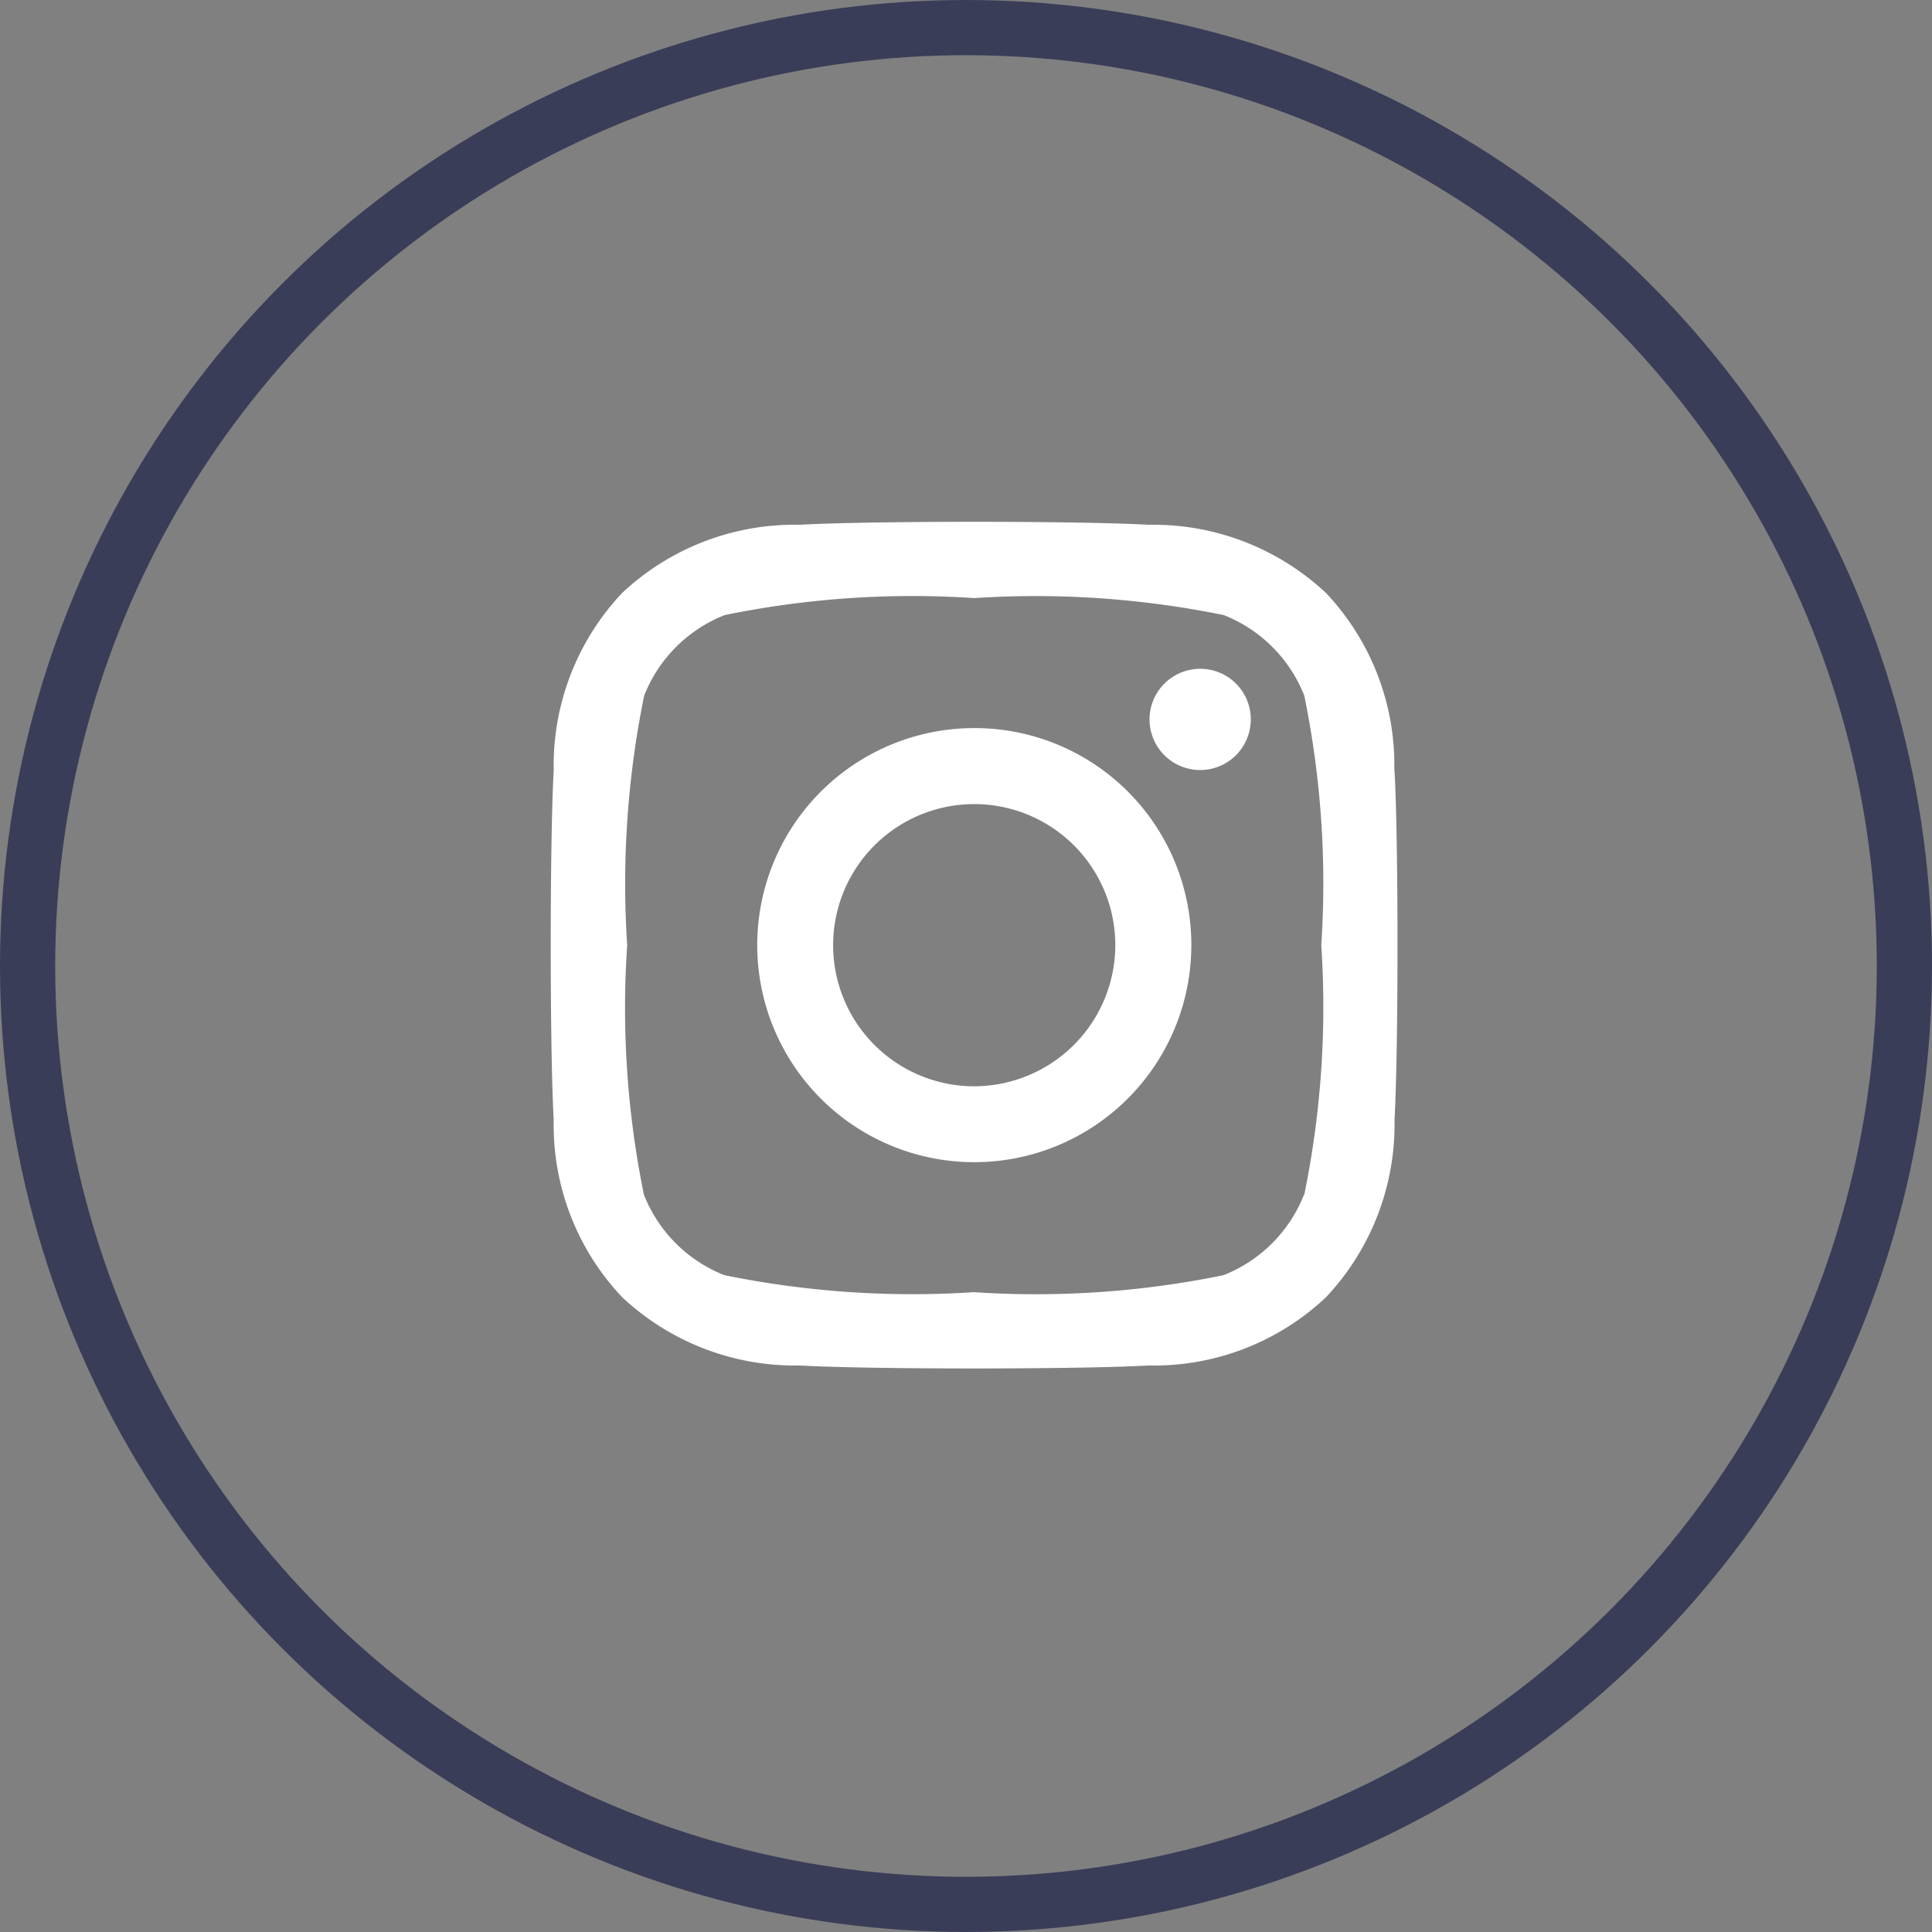
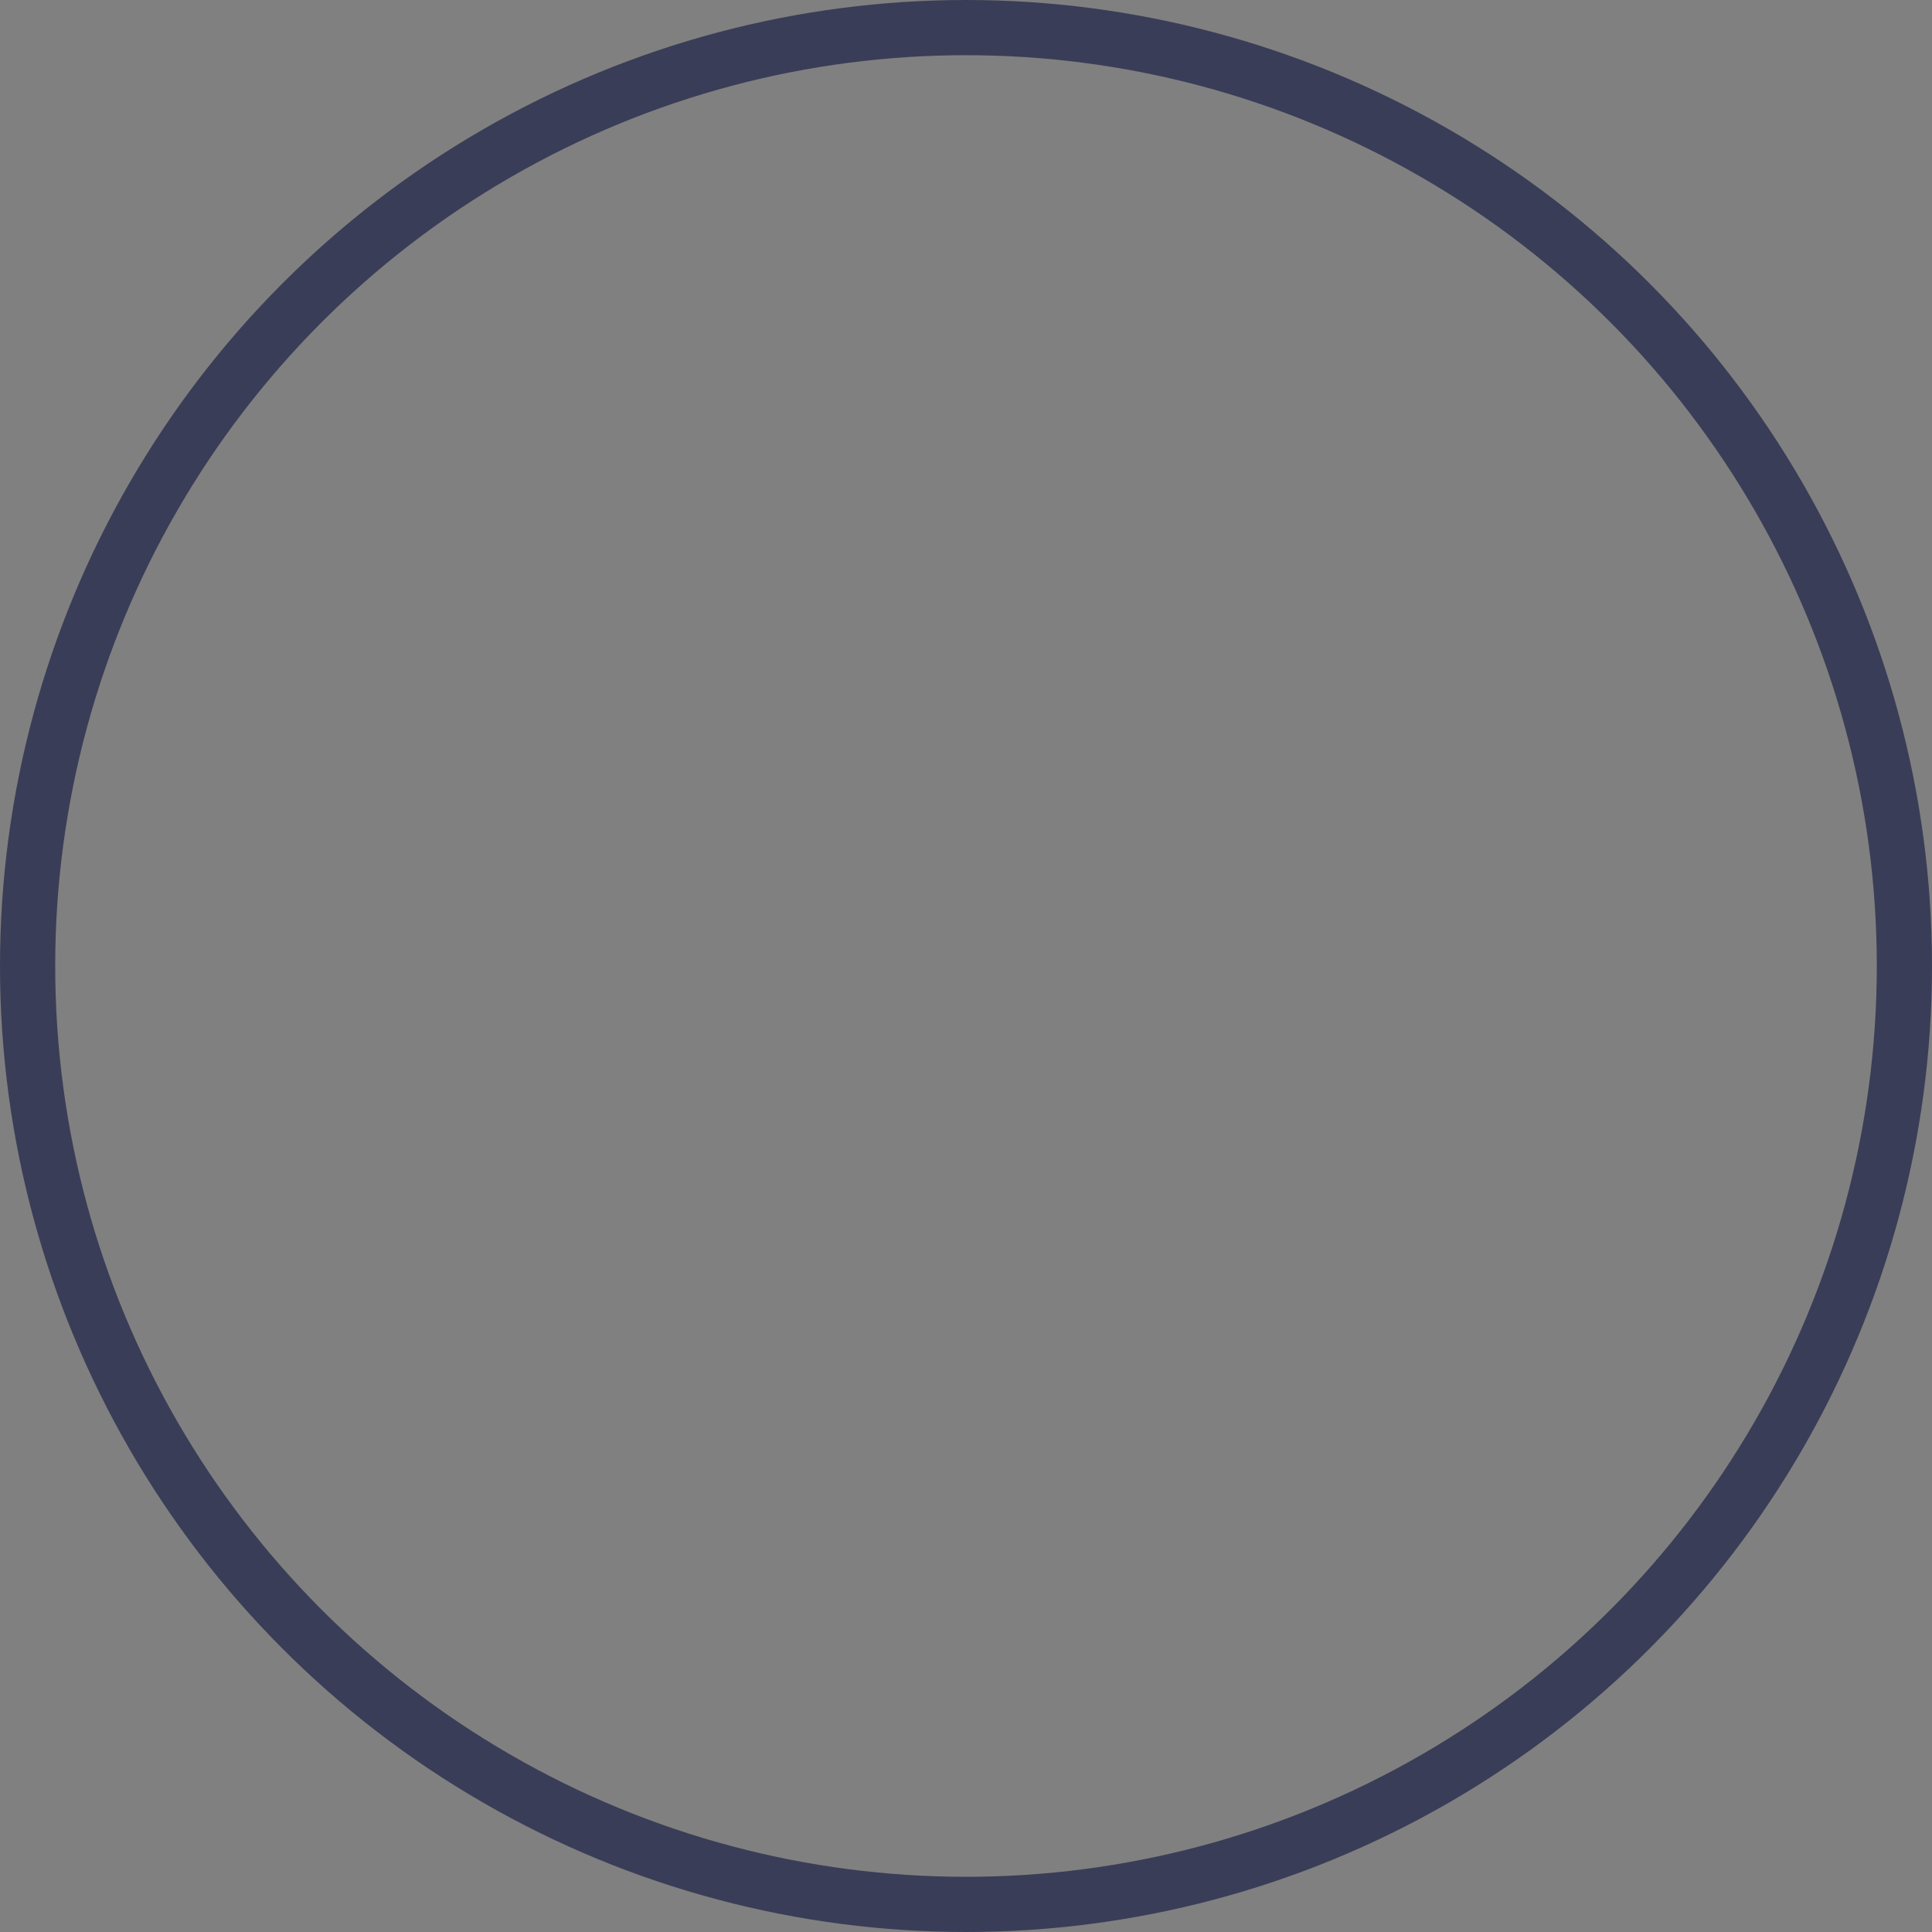
<svg xmlns="http://www.w3.org/2000/svg" width="35" height="35" viewBox="0 0 35 35">
  <rect x="0" y="0" width="35" height="35" fill="#808080" stroke="none" />
  <g id="insta_icon" transform="translate(-664 -7525)">
-     <path id="Icon_awesome-instagram" data-name="Icon awesome-instagram" d="M7.667,5.974A3.932,3.932,0,1,0,11.6,9.906,3.926,3.926,0,0,0,7.667,5.974Zm0,6.489a2.556,2.556,0,1,1,2.556-2.556,2.561,2.561,0,0,1-2.556,2.556Zm5.01-6.65A.917.917,0,1,1,11.76,4.9.915.915,0,0,1,12.677,5.813Zm2.6.931A4.539,4.539,0,0,0,14.043,3.53a4.569,4.569,0,0,0-3.214-1.239c-1.266-.072-5.062-.072-6.328,0A4.562,4.562,0,0,0,1.288,3.527,4.554,4.554,0,0,0,.049,6.741c-.072,1.266-.072,5.062,0,6.328a4.539,4.539,0,0,0,1.239,3.214A4.575,4.575,0,0,0,4.5,17.521c1.266.072,5.062.072,6.328,0a4.539,4.539,0,0,0,3.214-1.239,4.569,4.569,0,0,0,1.239-3.214c.072-1.266.072-5.058,0-6.324Zm-1.636,7.683a2.588,2.588,0,0,1-1.458,1.458,16.9,16.9,0,0,1-4.521.308,17.035,17.035,0,0,1-4.521-.308,2.588,2.588,0,0,1-1.458-1.458A16.9,16.9,0,0,1,1.38,9.906a17.034,17.034,0,0,1,.308-4.521A2.588,2.588,0,0,1,3.146,3.927a16.9,16.9,0,0,1,4.521-.308,17.035,17.035,0,0,1,4.521.308,2.588,2.588,0,0,1,1.458,1.458,16.9,16.9,0,0,1,.308,4.521A16.893,16.893,0,0,1,13.646,14.427Z" transform="translate(673.982 7532.216)" fill="#fff" />
    <g id="Ellipse_8" data-name="Ellipse 8" transform="translate(664 7525)" fill="none" stroke="#3a3d57" stroke-width="1">
      <circle cx="17.5" cy="17.5" r="17.5" stroke="none" />
      <circle cx="17.5" cy="17.5" r="17" fill="none" />
    </g>
  </g>
</svg>